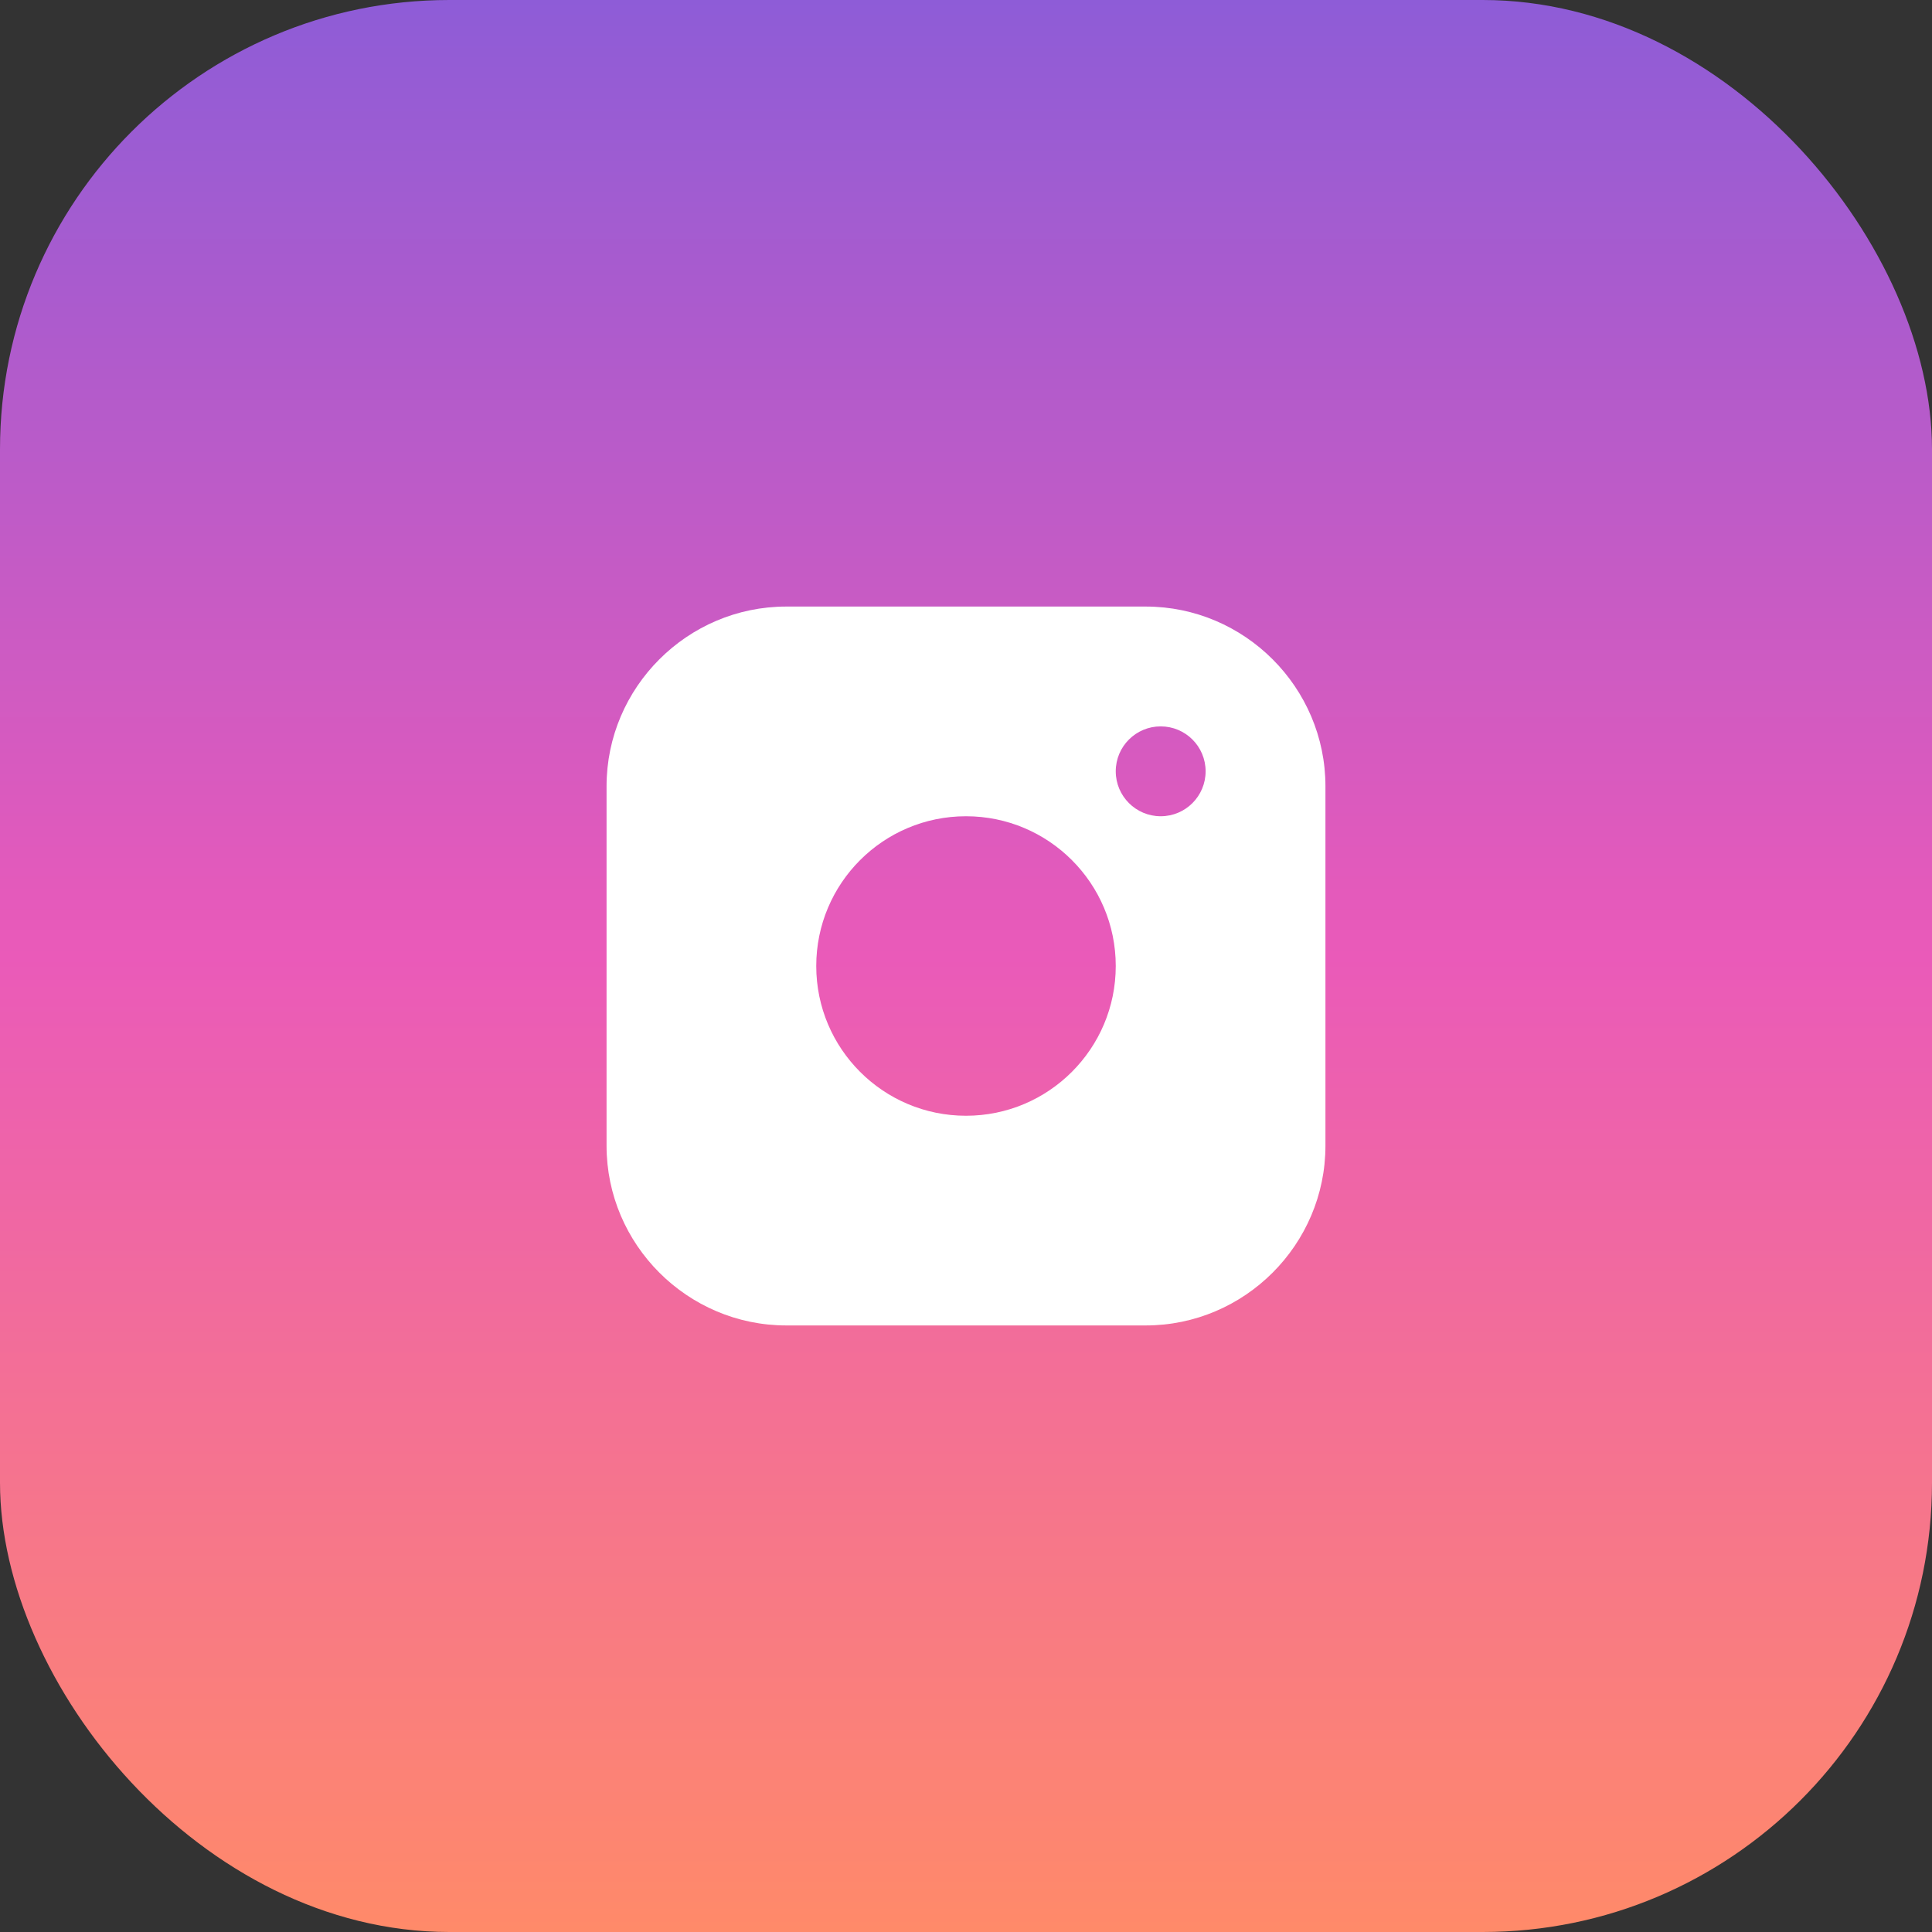
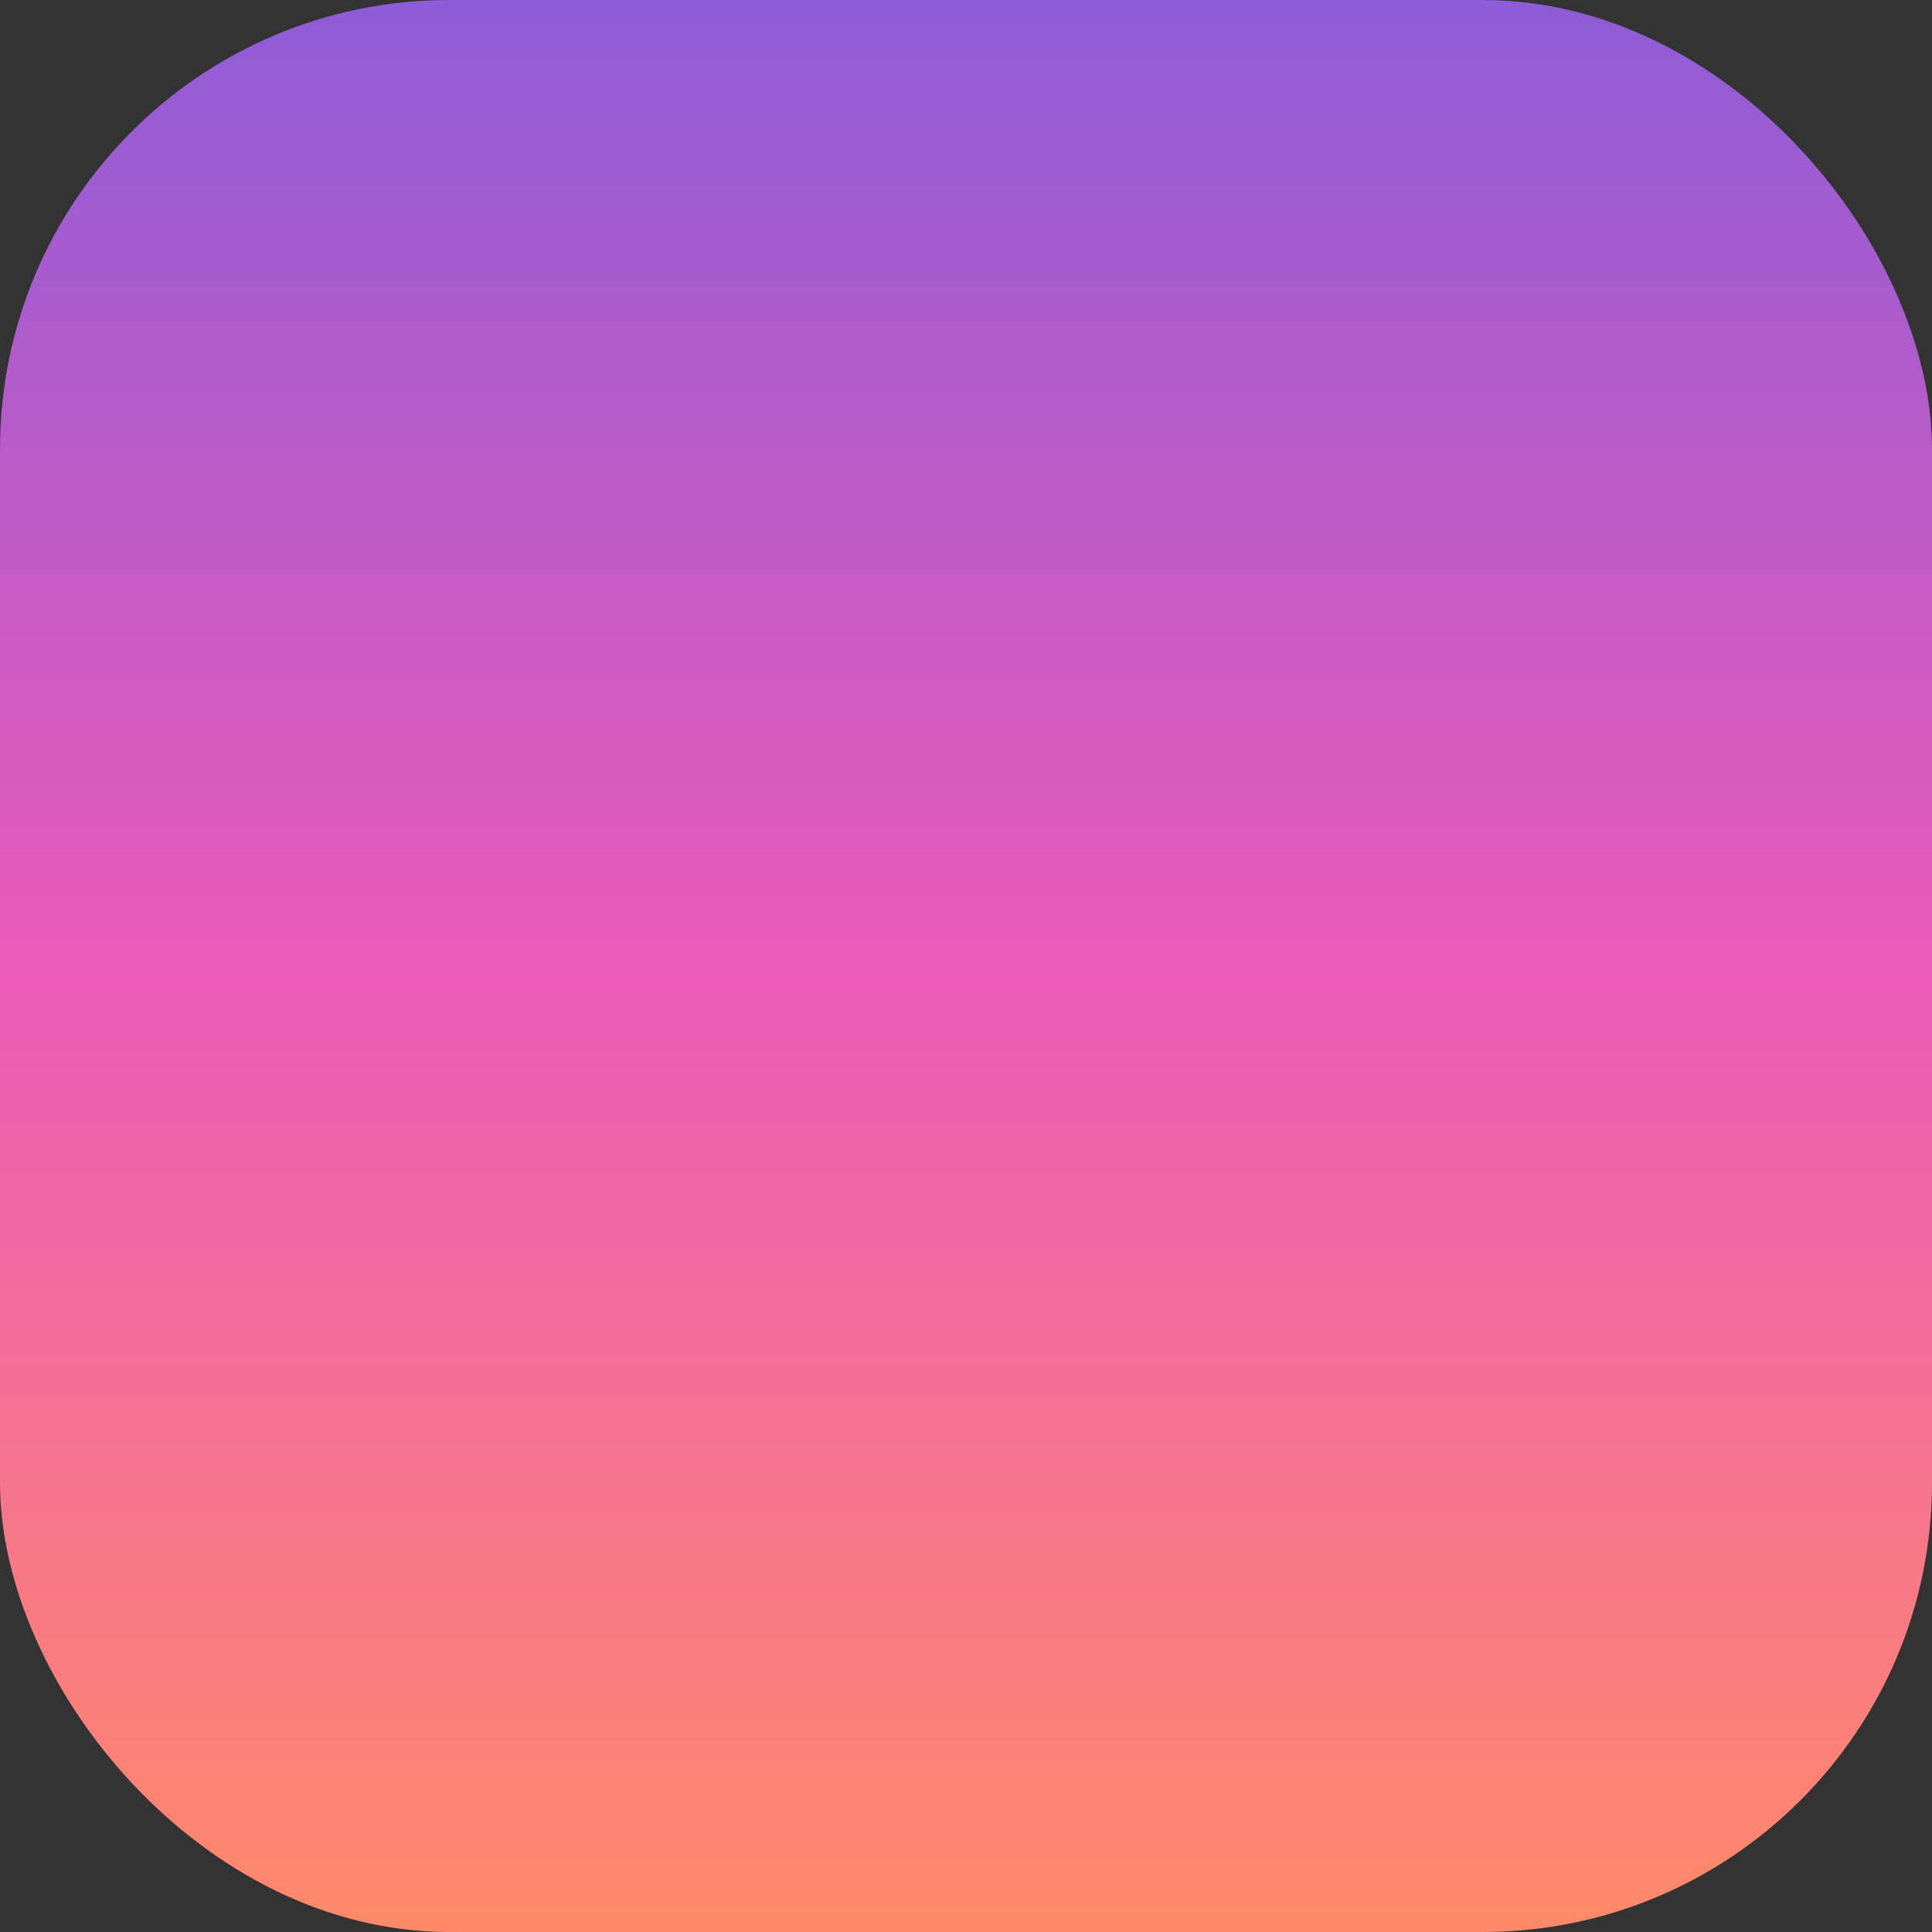
<svg xmlns="http://www.w3.org/2000/svg" width="43" height="43" viewBox="0 0 43 43" fill="none">
  <rect x="0" y="0" width="43" height="43" fill="#333333" stroke="none" />
  <rect width="43" height="43" rx="10" fill="url(#paint0_linear_117_110)" />
  <g clip-path="url(#clip0_117_110)">
-     <path d="M25.5 13.5H17.5C15.3 13.5 13.5 15.299 13.5 17.5V25.5C13.5 27.7 15.3 29.5 17.5 29.5H25.5C27.7 29.5 29.5 27.7 29.5 25.5V17.5C29.5 15.299 27.7 13.5 25.5 13.5ZM21.5 24.833C19.659 24.833 18.167 23.34 18.167 21.5C18.167 19.659 19.659 18.167 21.5 18.167C23.34 18.167 24.833 19.659 24.833 21.5C24.833 23.34 23.34 24.833 21.5 24.833ZM25.833 18.167C25.281 18.167 24.833 17.719 24.833 17.167C24.833 16.614 25.281 16.167 25.833 16.167C26.386 16.167 26.833 16.614 26.833 17.167C26.833 17.719 26.386 18.167 25.833 18.167Z" fill="white" />
+     <path d="M25.5 13.5H17.5C15.3 13.5 13.5 15.299 13.5 17.5V25.5C13.5 27.7 15.3 29.5 17.5 29.5H25.5V17.5C29.5 15.299 27.7 13.5 25.5 13.5ZM21.5 24.833C19.659 24.833 18.167 23.34 18.167 21.5C18.167 19.659 19.659 18.167 21.5 18.167C23.34 18.167 24.833 19.659 24.833 21.5C24.833 23.34 23.34 24.833 21.5 24.833ZM25.833 18.167C25.281 18.167 24.833 17.719 24.833 17.167C24.833 16.614 25.281 16.167 25.833 16.167C26.386 16.167 26.833 16.614 26.833 17.167C26.833 17.719 26.386 18.167 25.833 18.167Z" fill="white" />
  </g>
  <defs>
    <linearGradient id="paint0_linear_117_110" x1="21.5" y1="0" x2="21.5" y2="43" gradientUnits="userSpaceOnUse">
      <stop stop-color="#8E5CD7" />
      <stop offset="0.495" stop-color="#EA5AB9" />
      <stop offset="1" stop-color="#FF8A69" />
    </linearGradient>
    <clipPath id="clip0_117_110">
-       <rect width="16" height="16" fill="white" transform="translate(13.5 13.5)" />
-     </clipPath>
+       </clipPath>
  </defs>
</svg>